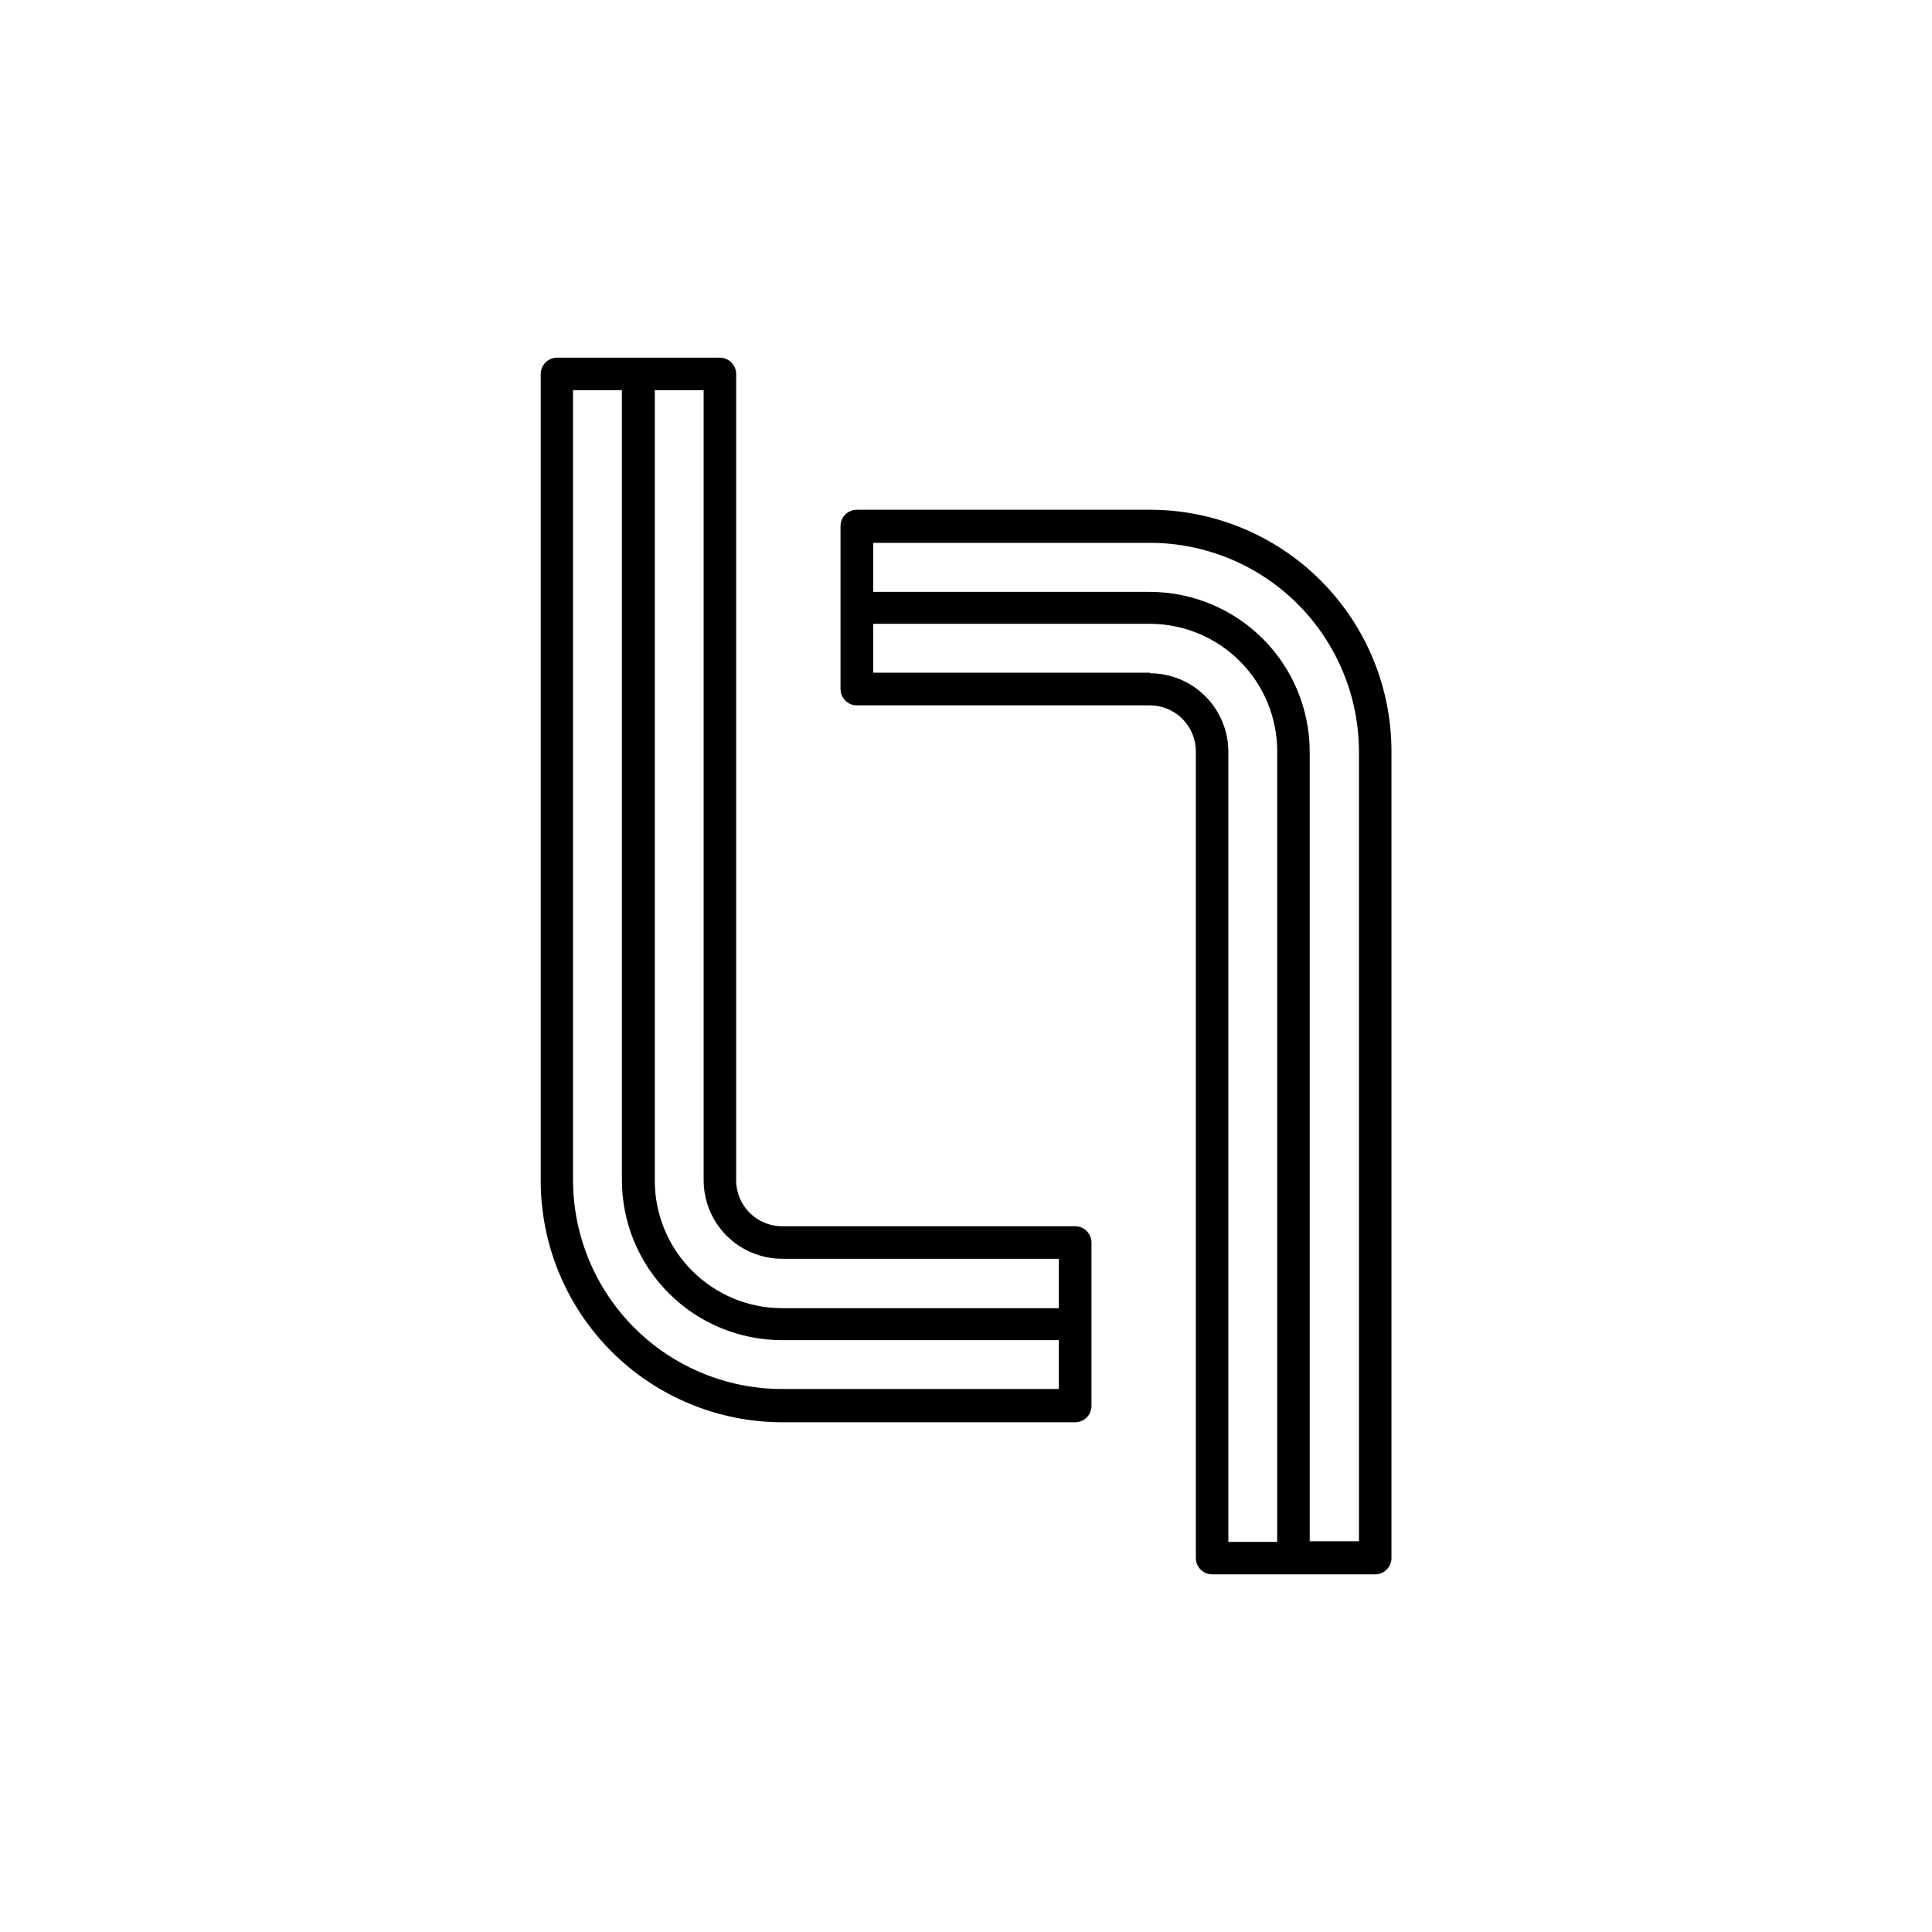
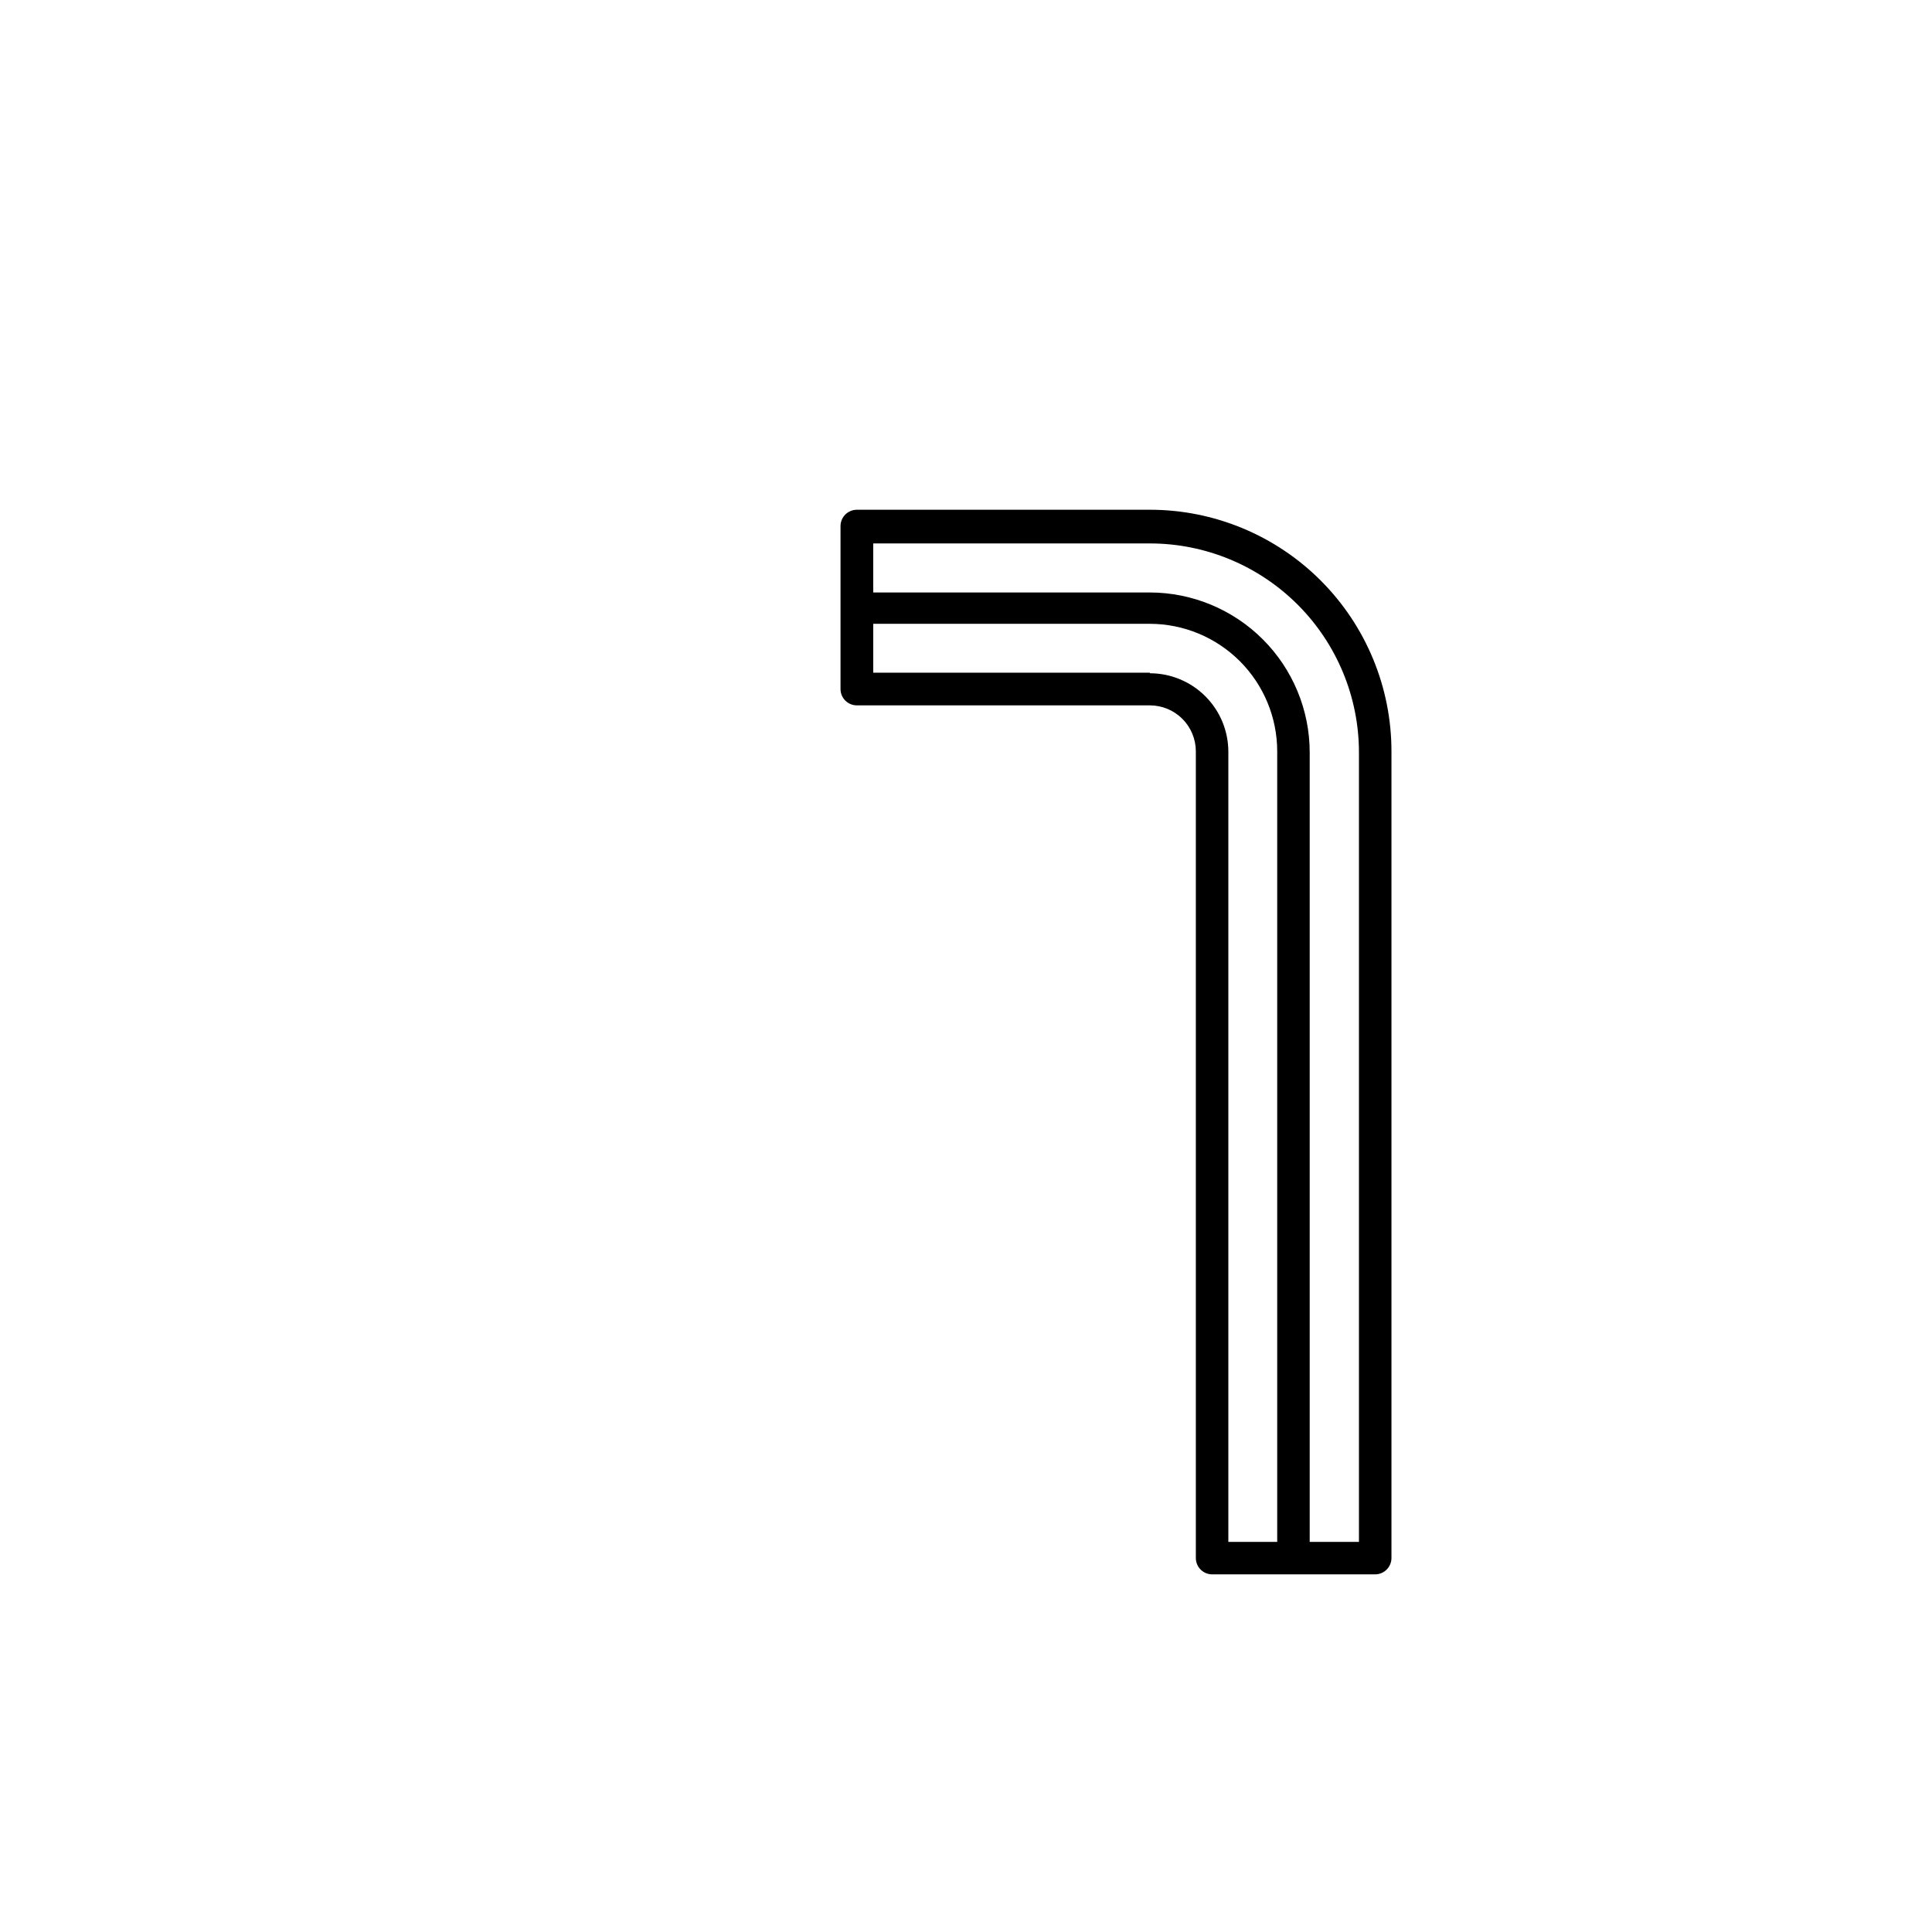
<svg xmlns="http://www.w3.org/2000/svg" fill="#000000" width="800px" height="800px" version="1.1" viewBox="144 144 512 512">
  <g>
-     <path d="m448.72 279.09h-77.641c-2.391 0-4.332 1.938-4.332 4.332v43.176c0 2.394 1.941 4.332 4.332 4.332h77.641c3.231 0 6.332 1.285 8.621 3.57 2.285 2.289 3.57 5.391 3.57 8.621v213.77c0 2.391 1.938 4.332 4.332 4.332h43.176c1.148 0 2.25-0.457 3.062-1.27s1.27-1.914 1.27-3.062v-213.67c0.027-17-6.707-33.312-18.719-45.344s-28.312-18.789-45.312-18.789zm0 43.176h-73.305v-12.949h73.305c8.945 0.012 17.523 3.574 23.852 9.902 6.328 6.328 9.887 14.906 9.902 23.852v209.54h-12.949v-209.38c0-5.519-2.191-10.809-6.094-14.711-3.902-3.902-9.195-6.098-14.711-6.098zm55.418 230.19h-13.051v-209.23c-0.012-11.234-4.481-22.004-12.422-29.945-7.945-7.941-18.715-12.41-29.945-12.426h-73.305v-12.996h73.305c14.695 0 28.793 5.836 39.184 16.23 10.395 10.395 16.234 24.488 16.234 39.188z" />
-     <path d="m428.92 468.97h-77.637c-6.734 0-12.191-5.457-12.191-12.191v-213.66c0-2.394-1.941-4.332-4.336-4.332h-43.125c-2.394 0-4.332 1.938-4.332 4.332v213.66c-0.027 16.992 6.699 33.297 18.699 45.328 12.004 12.027 28.293 18.793 45.285 18.809h77.637c1.148 0 2.25-0.457 3.062-1.27s1.27-1.914 1.27-3.066v-43.273c0-2.394-1.941-4.336-4.332-4.336zm-77.637 8.617h73.305v13.098h-73.305c-8.949-0.012-17.527-3.574-23.855-9.902-6.328-6.324-9.887-14.902-9.902-23.852v-209.54h12.949v209.38c0 5.519 2.191 10.812 6.094 14.715 3.902 3.902 9.195 6.094 14.715 6.094zm0 34.512c-14.699 0-28.797-5.84-39.188-16.234-10.395-10.391-16.234-24.488-16.234-39.188v-209.28h12.949v209.38c0.016 11.234 4.481 22.004 12.426 29.945 7.941 7.945 18.711 12.414 29.945 12.426h73.406v12.949z" />
+     <path d="m448.72 279.09h-77.641c-2.391 0-4.332 1.938-4.332 4.332v43.176c0 2.394 1.941 4.332 4.332 4.332h77.641c3.231 0 6.332 1.285 8.621 3.57 2.285 2.289 3.57 5.391 3.57 8.621v213.77c0 2.391 1.938 4.332 4.332 4.332h43.176c1.148 0 2.25-0.457 3.062-1.27s1.27-1.914 1.27-3.062v-213.67c0.027-17-6.707-33.312-18.719-45.344s-28.312-18.789-45.312-18.789zm0 43.176h-73.305v-12.949h73.305c8.945 0.012 17.523 3.574 23.852 9.902 6.328 6.328 9.887 14.906 9.902 23.852v209.54h-12.949v-209.38c0-5.519-2.191-10.809-6.094-14.711-3.902-3.902-9.195-6.098-14.711-6.098m55.418 230.19h-13.051v-209.23c-0.012-11.234-4.481-22.004-12.422-29.945-7.945-7.941-18.715-12.41-29.945-12.426h-73.305v-12.996h73.305c14.695 0 28.793 5.836 39.184 16.23 10.395 10.395 16.234 24.488 16.234 39.188z" />
  </g>
</svg>